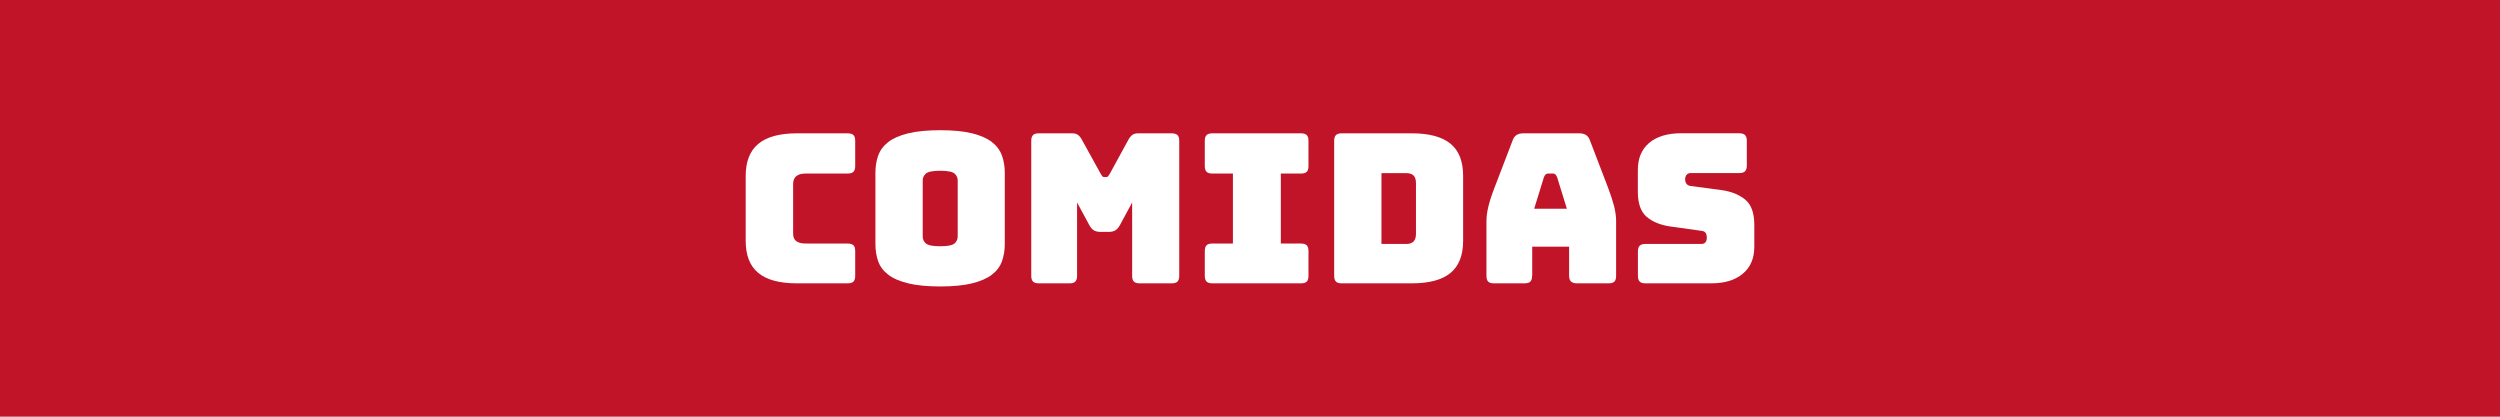
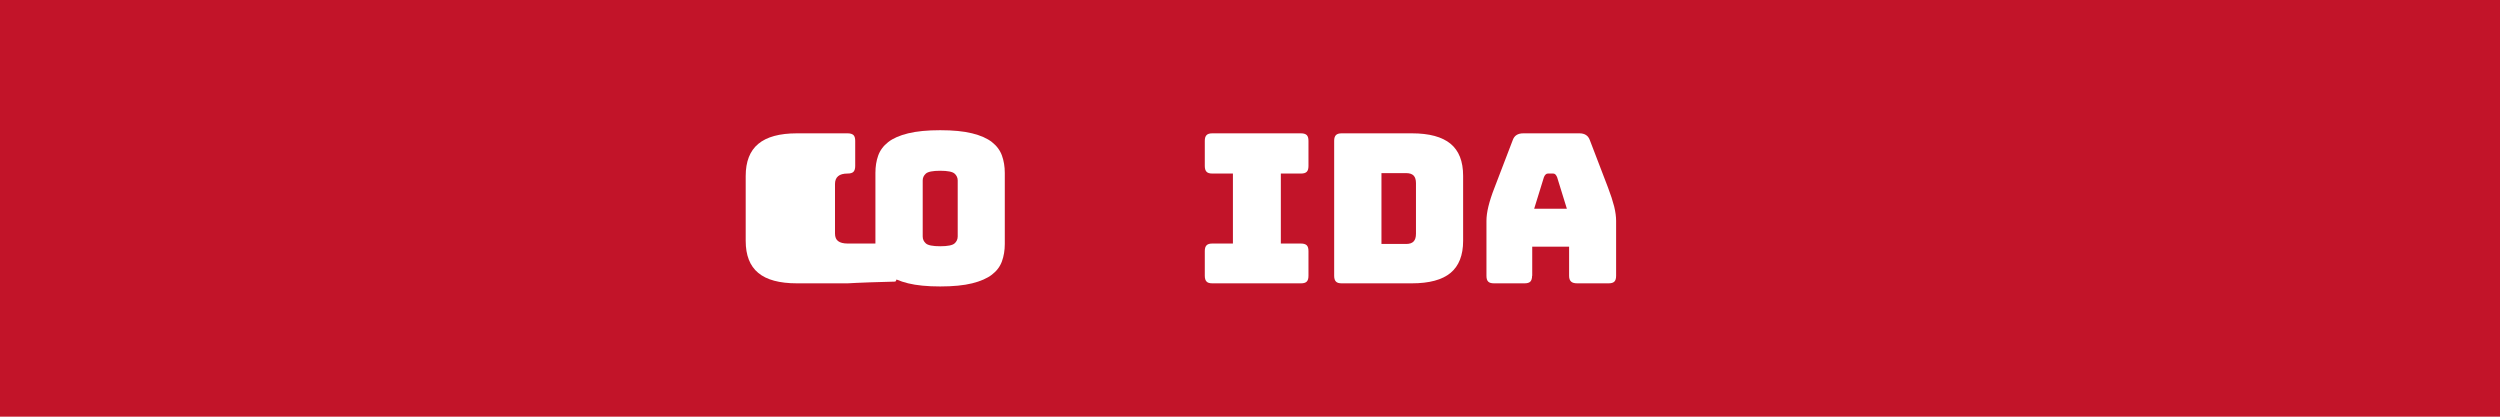
<svg xmlns="http://www.w3.org/2000/svg" version="1.1" id="Capa_1" x="0px" y="0px" width="360px" height="60px" viewBox="0 0 360 60" style="enable-background:new 0 0 360 60;" xml:space="preserve">
  <style type="text/css">
	.st0{fill:#C21429;}
	.st1{fill:#FFFFFF;}
</style>
  <g>
    <rect class="st0" width="360" height="60" />
    <g>
-       <path class="st1" d="M122.07,40.8h-7.32c-2.5,0-4.36-0.5-5.56-1.5c-1.21-1-1.81-2.54-1.81-4.62v-9.33c0-2.08,0.6-3.62,1.81-4.63    c1.21-1.01,3.06-1.52,5.56-1.52h7.32c0.38,0,0.65,0.09,0.83,0.25c0.17,0.17,0.25,0.45,0.25,0.83v3.63c0,0.38-0.09,0.66-0.25,0.83    c-0.17,0.17-0.45,0.25-0.83,0.25h-6.03c-0.62,0-1.08,0.12-1.38,0.38c-0.3,0.25-0.45,0.63-0.45,1.12v7.14    c0,0.5,0.15,0.87,0.45,1.09c0.3,0.23,0.76,0.35,1.38,0.35h6.03c0.38,0,0.65,0.09,0.83,0.25c0.17,0.17,0.25,0.45,0.25,0.83v3.57    c0,0.38-0.09,0.66-0.25,0.83C122.73,40.71,122.45,40.8,122.07,40.8z" />
+       <path class="st1" d="M122.07,40.8h-7.32c-2.5,0-4.36-0.5-5.56-1.5c-1.21-1-1.81-2.54-1.81-4.62v-9.33c0-2.08,0.6-3.62,1.81-4.63    c1.21-1.01,3.06-1.52,5.56-1.52h7.32c0.38,0,0.65,0.09,0.83,0.25c0.17,0.17,0.25,0.45,0.25,0.83v3.63c0,0.38-0.09,0.66-0.25,0.83    c-0.17,0.17-0.45,0.25-0.83,0.25c-0.62,0-1.08,0.12-1.38,0.38c-0.3,0.25-0.45,0.63-0.45,1.12v7.14    c0,0.5,0.15,0.87,0.45,1.09c0.3,0.23,0.76,0.35,1.38,0.35h6.03c0.38,0,0.65,0.09,0.83,0.25c0.17,0.17,0.25,0.45,0.25,0.83v3.57    c0,0.38-0.09,0.66-0.25,0.83C122.73,40.71,122.45,40.8,122.07,40.8z" />
      <path class="st1" d="M144.69,35.13c0,0.92-0.14,1.75-0.41,2.5s-0.75,1.39-1.44,1.92s-1.64,0.95-2.85,1.25s-2.74,0.45-4.6,0.45    s-3.4-0.15-4.62-0.45s-2.18-0.71-2.87-1.25c-0.69-0.53-1.17-1.17-1.44-1.92s-0.4-1.58-0.4-2.5V24.9c0-0.92,0.13-1.75,0.4-2.5    s0.75-1.4,1.44-1.94c0.69-0.54,1.65-0.96,2.87-1.26c1.22-0.3,2.76-0.45,4.62-0.45s3.4,0.15,4.6,0.45c1.21,0.3,2.16,0.72,2.85,1.26    s1.17,1.19,1.44,1.94s0.41,1.58,0.41,2.5V35.13z M132.87,34.05c0,0.4,0.15,0.73,0.45,1s0.99,0.41,2.07,0.41s1.77-0.14,2.07-0.41    s0.45-0.6,0.45-1v-8.07c0-0.38-0.15-0.71-0.45-0.98s-0.99-0.41-2.07-0.41s-1.77,0.14-2.07,0.41s-0.45,0.6-0.45,0.98V34.05z" />
-       <path class="st1" d="M154.05,40.8h-4.47c-0.38,0-0.66-0.08-0.82-0.25c-0.17-0.17-0.26-0.44-0.26-0.83V20.28    c0-0.38,0.08-0.65,0.26-0.83c0.17-0.17,0.44-0.25,0.82-0.25h4.83c0.32,0,0.58,0.07,0.79,0.21c0.21,0.14,0.41,0.37,0.58,0.69    l2.7,4.89c0.1,0.18,0.18,0.31,0.25,0.39s0.17,0.12,0.29,0.12h0.27c0.12,0,0.21-0.04,0.28-0.12c0.07-0.08,0.15-0.21,0.26-0.39    l2.67-4.89c0.18-0.32,0.38-0.55,0.58-0.69c0.21-0.14,0.47-0.21,0.79-0.21h4.86c0.38,0,0.65,0.09,0.83,0.25    c0.17,0.17,0.25,0.45,0.25,0.83v19.44c0,0.38-0.09,0.66-0.25,0.83c-0.17,0.17-0.45,0.25-0.83,0.25h-4.62    c-0.38,0-0.66-0.08-0.83-0.25s-0.25-0.44-0.25-0.83V29.16l-1.77,3.27c-0.18,0.34-0.4,0.58-0.65,0.74    c-0.25,0.15-0.57,0.22-0.95,0.22h-1.2c-0.38,0-0.7-0.07-0.94-0.22c-0.25-0.15-0.47-0.4-0.65-0.74l-1.77-3.27v10.56    c0,0.38-0.09,0.66-0.26,0.83S154.43,40.8,154.05,40.8z" />
      <path class="st1" d="M174.57,40.8c-0.38,0-0.66-0.08-0.82-0.25c-0.17-0.17-0.26-0.44-0.26-0.83v-3.57c0-0.38,0.08-0.65,0.26-0.83    c0.17-0.17,0.44-0.25,0.82-0.25h2.97V24.99h-2.97c-0.38,0-0.66-0.08-0.82-0.25c-0.17-0.17-0.26-0.44-0.26-0.83v-3.63    c0-0.38,0.08-0.65,0.26-0.83c0.17-0.17,0.44-0.25,0.82-0.25h12.78c0.38,0,0.65,0.09,0.82,0.25c0.17,0.17,0.25,0.45,0.25,0.83v3.63    c0,0.38-0.08,0.66-0.25,0.83s-0.45,0.25-0.82,0.25h-2.91v10.08h2.91c0.38,0,0.65,0.09,0.82,0.25c0.17,0.17,0.25,0.45,0.25,0.83    v3.57c0,0.38-0.08,0.66-0.25,0.83s-0.45,0.25-0.82,0.25C187.35,40.8,174.57,40.8,174.57,40.8z" />
      <path class="st1" d="M203.31,40.8H193.2c-0.38,0-0.66-0.08-0.82-0.25c-0.17-0.17-0.26-0.44-0.26-0.83V20.28    c0-0.38,0.08-0.65,0.26-0.83c0.17-0.17,0.44-0.25,0.82-0.25h10.11c2.5,0,4.35,0.5,5.57,1.5c1.21,1,1.81,2.54,1.81,4.62v9.36    c0,2.08-0.61,3.62-1.81,4.62C207.67,40.3,205.81,40.8,203.31,40.8z M198.93,24.93v10.2h3.57c0.48,0,0.83-0.12,1.06-0.36    s0.34-0.61,0.34-1.11v-7.29c0-0.5-0.12-0.86-0.34-1.09c-0.23-0.23-0.58-0.35-1.06-0.35C202.5,24.93,198.93,24.93,198.93,24.93z" />
      <path class="st1" d="M220.62,39.72c0,0.38-0.09,0.66-0.25,0.83c-0.17,0.17-0.45,0.25-0.83,0.25h-4.41c-0.38,0-0.66-0.08-0.83-0.25    s-0.25-0.44-0.25-0.83V31.8c0-0.6,0.09-1.29,0.28-2.07c0.19-0.78,0.48-1.69,0.89-2.73l2.61-6.81c0.12-0.34,0.3-0.59,0.56-0.75    c0.25-0.16,0.57-0.24,0.98-0.24h8.07c0.38,0,0.69,0.08,0.94,0.24s0.44,0.41,0.56,0.75l2.61,6.81c0.4,1.04,0.69,1.95,0.89,2.73    c0.19,0.78,0.28,1.47,0.28,2.07v7.92c0,0.38-0.08,0.66-0.25,0.83s-0.45,0.25-0.82,0.25h-4.53c-0.4,0-0.7-0.08-0.88-0.25    c-0.19-0.17-0.29-0.44-0.29-0.83v-4.2h-5.31v4.2H220.62z M222.33,25.5l-1.41,4.56h4.71l-1.41-4.56c-0.08-0.18-0.17-0.31-0.25-0.39    c-0.09-0.08-0.2-0.12-0.31-0.12h-0.75c-0.12,0-0.23,0.04-0.32,0.12C222.49,25.19,222.41,25.32,222.33,25.5z" />
-       <path class="st1" d="M246.42,40.8h-9.48c-0.38,0-0.66-0.08-0.82-0.25c-0.17-0.17-0.26-0.44-0.26-0.83v-3.51    c0-0.38,0.08-0.65,0.26-0.83c0.17-0.17,0.44-0.25,0.82-0.25h8.07c0.26,0,0.45-0.08,0.58-0.25s0.19-0.38,0.19-0.62    c0-0.34-0.06-0.59-0.19-0.75s-0.33-0.25-0.58-0.27l-4.5-0.63c-1.4-0.2-2.53-0.66-3.38-1.38s-1.28-1.92-1.28-3.6v-3.15    c0-1.7,0.55-3,1.65-3.92c1.1-0.91,2.62-1.37,4.56-1.37h8.4c0.38,0,0.65,0.09,0.82,0.25c0.17,0.17,0.26,0.45,0.26,0.83v3.57    c0,0.38-0.09,0.66-0.26,0.83s-0.45,0.25-0.82,0.25h-6.99c-0.26,0-0.46,0.09-0.6,0.25c-0.14,0.17-0.21,0.39-0.21,0.65    s0.07,0.48,0.21,0.66s0.34,0.28,0.6,0.3l4.47,0.6c1.4,0.2,2.53,0.66,3.39,1.38s1.29,1.92,1.29,3.6v3.15c0,1.7-0.55,3-1.67,3.91    C249.85,40.35,248.34,40.8,246.42,40.8z" />
    </g>
  </g>
</svg>